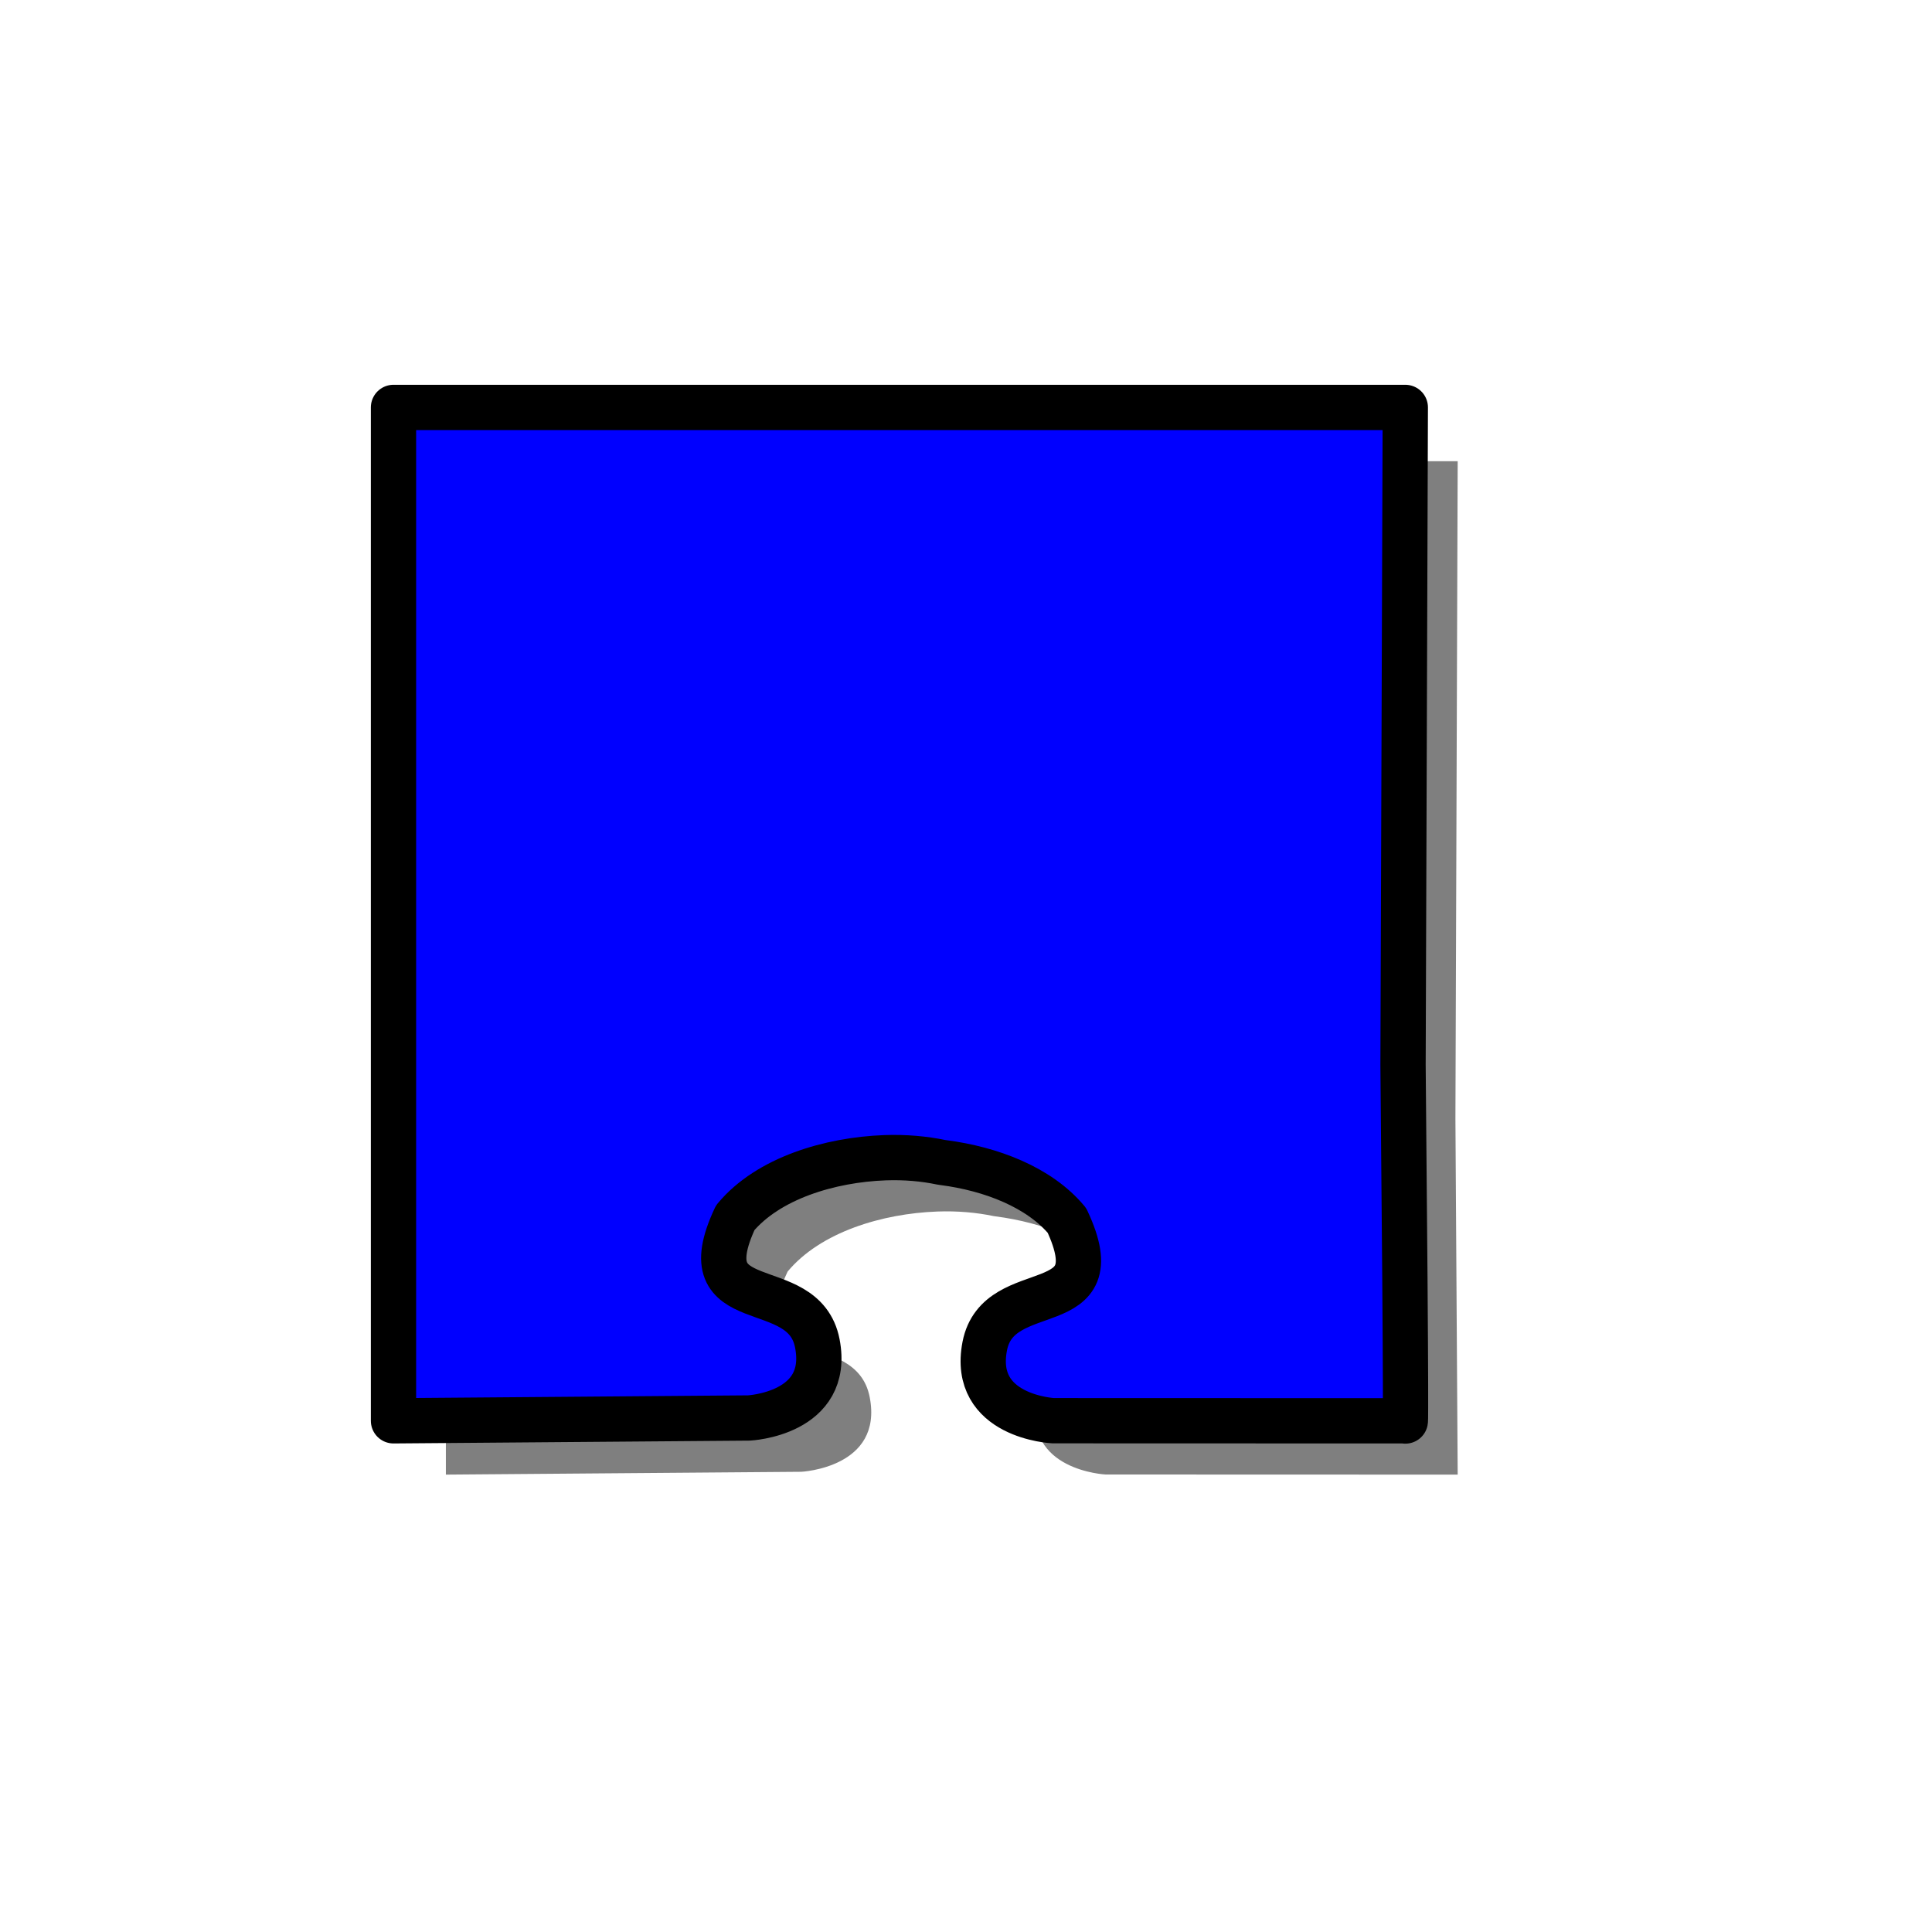
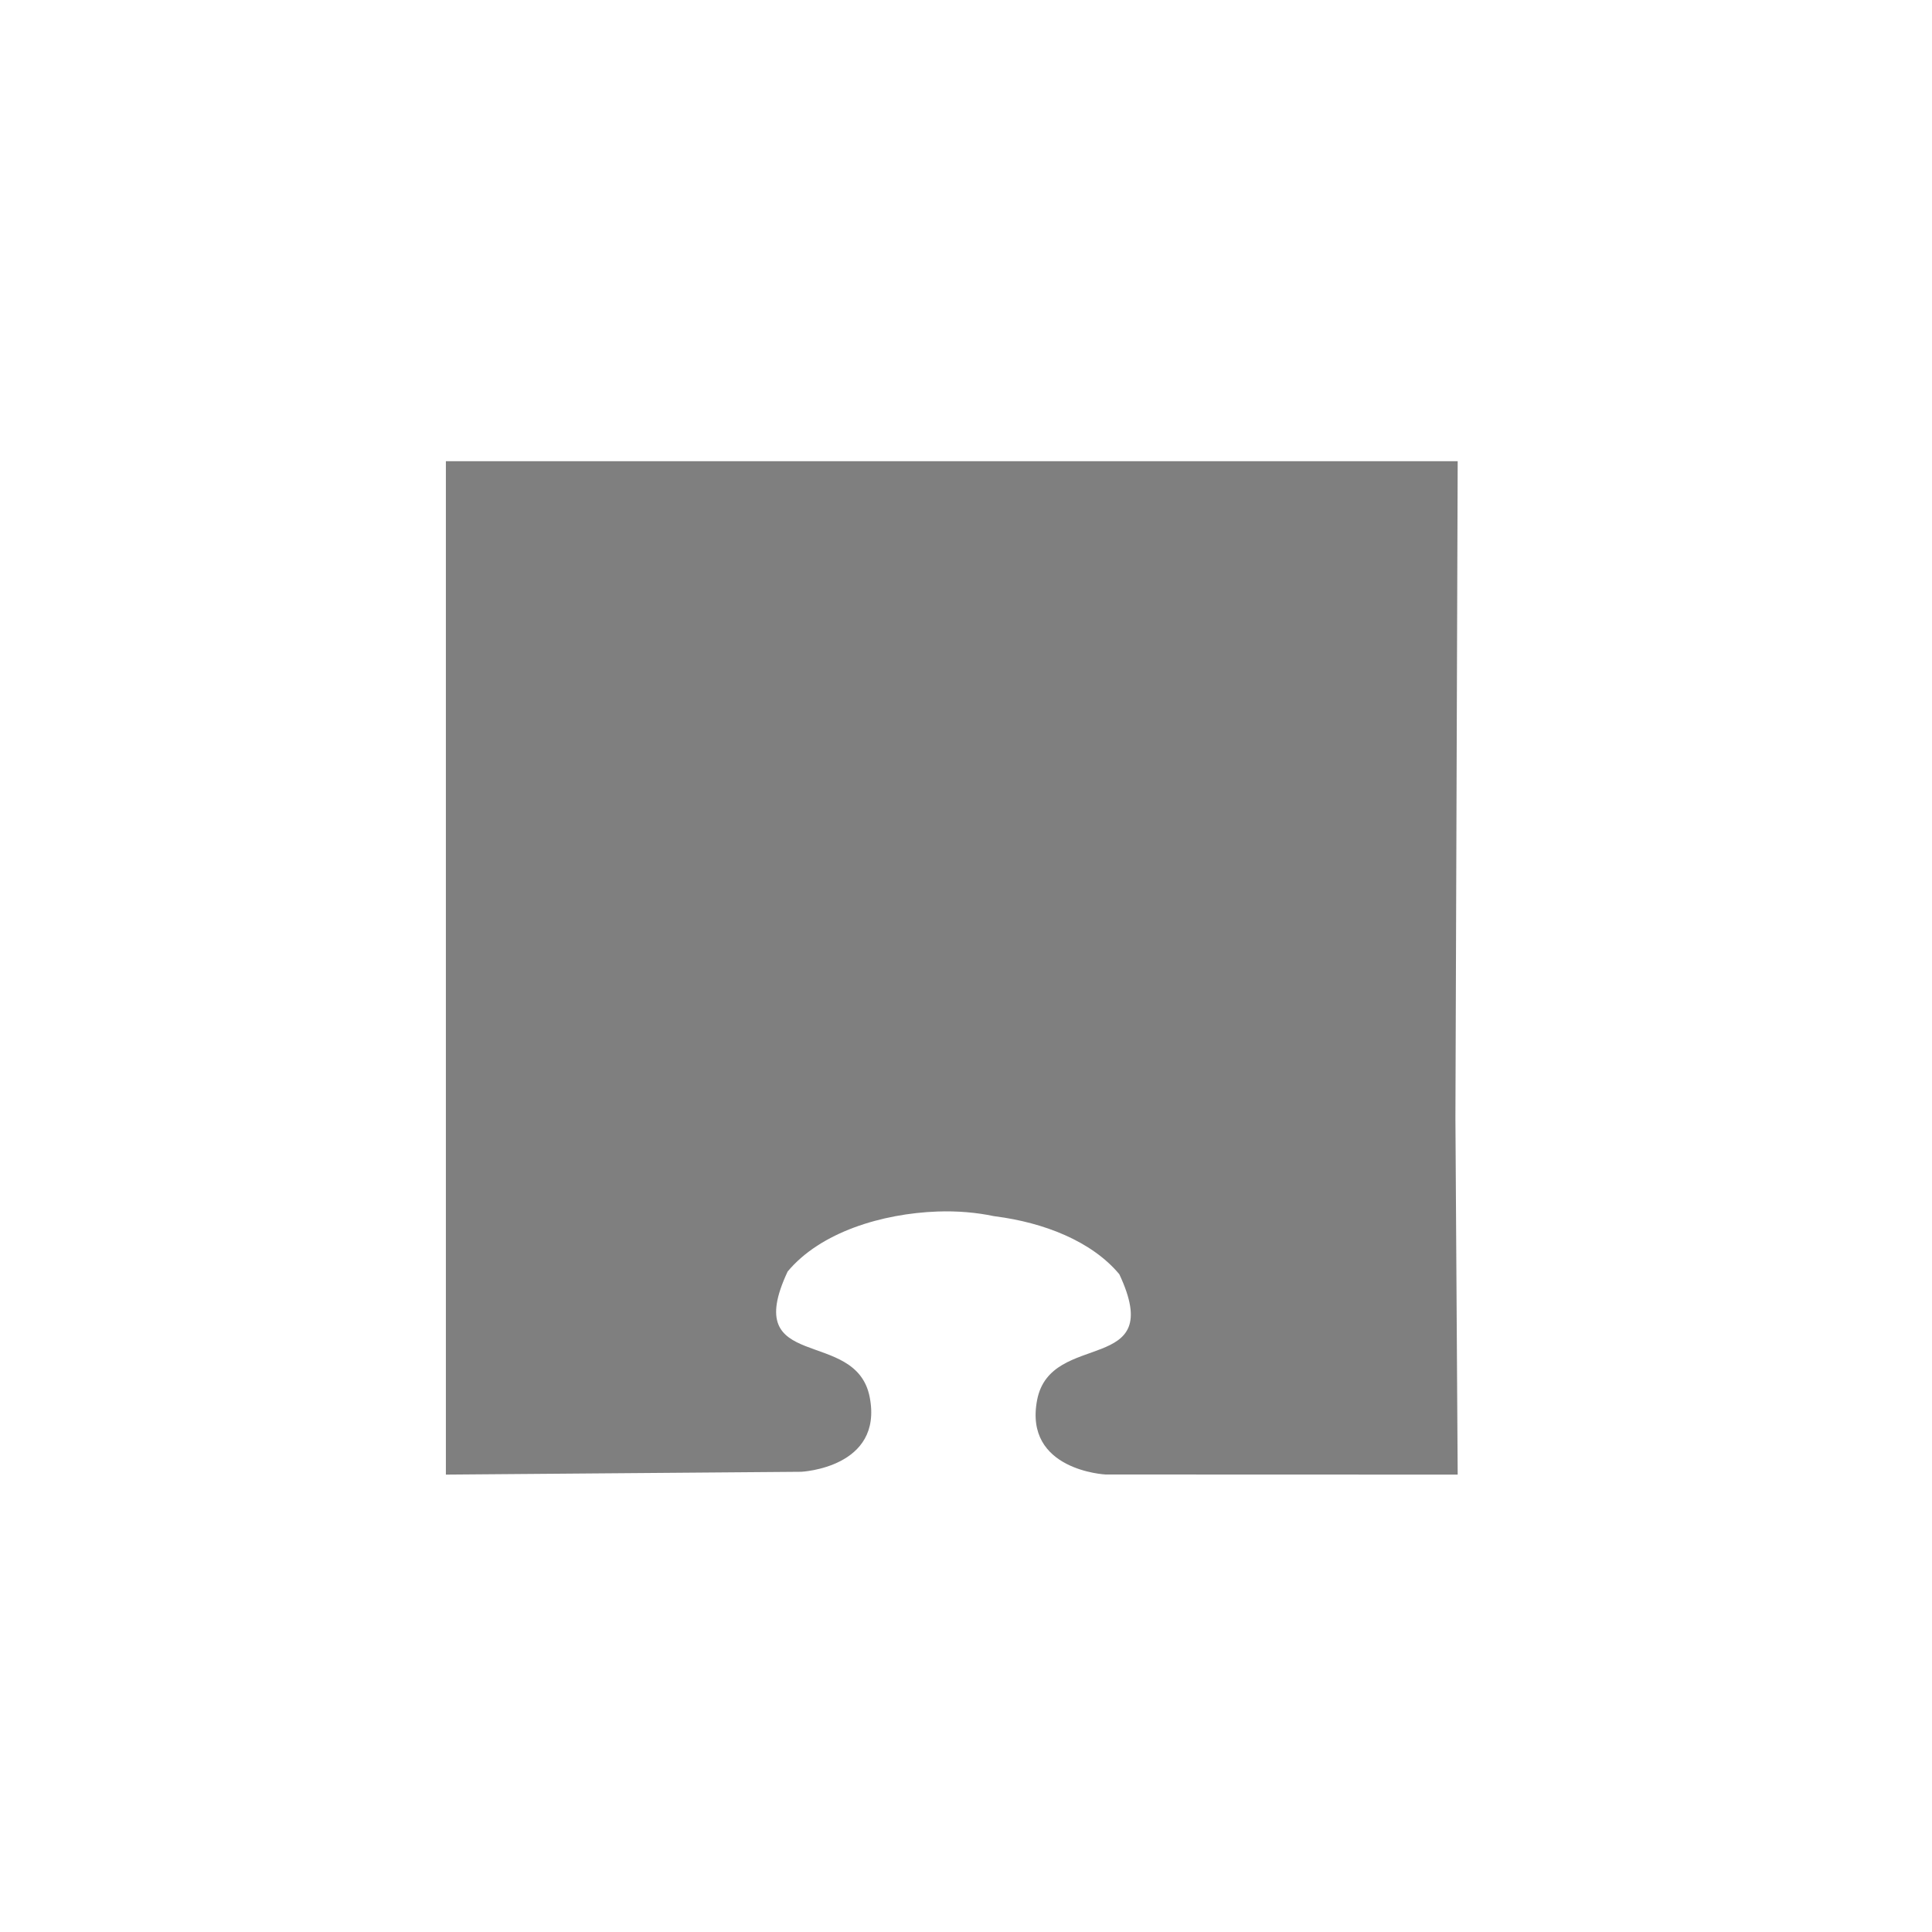
<svg xmlns="http://www.w3.org/2000/svg" width="533.333" height="533.333">
  <title>jigsaw no shading</title>
Clipart by Nicu Buculei - jigsaw_red_10Nicu Buculei
 <g>
    <title>Layer 1</title>
    <path d="m220.836,127.32l-97.75,0l0,99.156l0,180.594c0,0 98.094,-0.781 98.094,-0.781c0,0 22.686,-1.079 18.906,-20.594c-3.78,-19.514 -35.886,-6.5 -22.656,-34.687c9.095,-10.909 26.113,-16.003 41.312,-16.563c5.611,-0.206 10.888,0.284 15.5,1.25c0.205,0.025 0.42,0.068 0.625,0.094c13.115,1.694 26.449,6.762 34.125,15.969c13.229,28.187 -18.908,15.173 -22.687,34.687c-3.78,19.515 18.906,20.594 18.906,20.594l97.187,0.031c0,0 -0.625,-98.25 -0.625,-98.25l0.625,-181.5l-181.562,0l0,0z" id="path1372" stroke-width="2.868pt" fill-rule="evenodd" fill-opacity="0.5" fill="black" />
-     <path d="m108.625,112.469l0,99.156l0,180.594c0,0 98.094,-0.781 98.094,-0.781c0,0 22.686,-1.08 18.906,-20.594c-3.78,-19.515 -35.886,-6.5 -22.656,-34.688c9.095,-10.909 26.113,-16.003 41.312,-16.562c5.611,-0.207 10.888,0.283 15.5,1.25c0.205,0.025 0.42,0.067 0.625,0.094c13.115,1.693 26.449,6.761 34.125,15.968c13.23,28.188 -18.907,15.173 -22.687,34.688c-3.78,19.514 18.906,20.594 18.906,20.594l97.188,0.031c0,0 0.361,5.804 -0.626,-98.25l0.626,-181.5l-102.157,0l-177.156,0l0,0z" id="path1234" stroke-linejoin="round" stroke-width="12.5" stroke="#000000" fill-rule="evenodd" fill="#0000ff" />
  </g>
</svg>